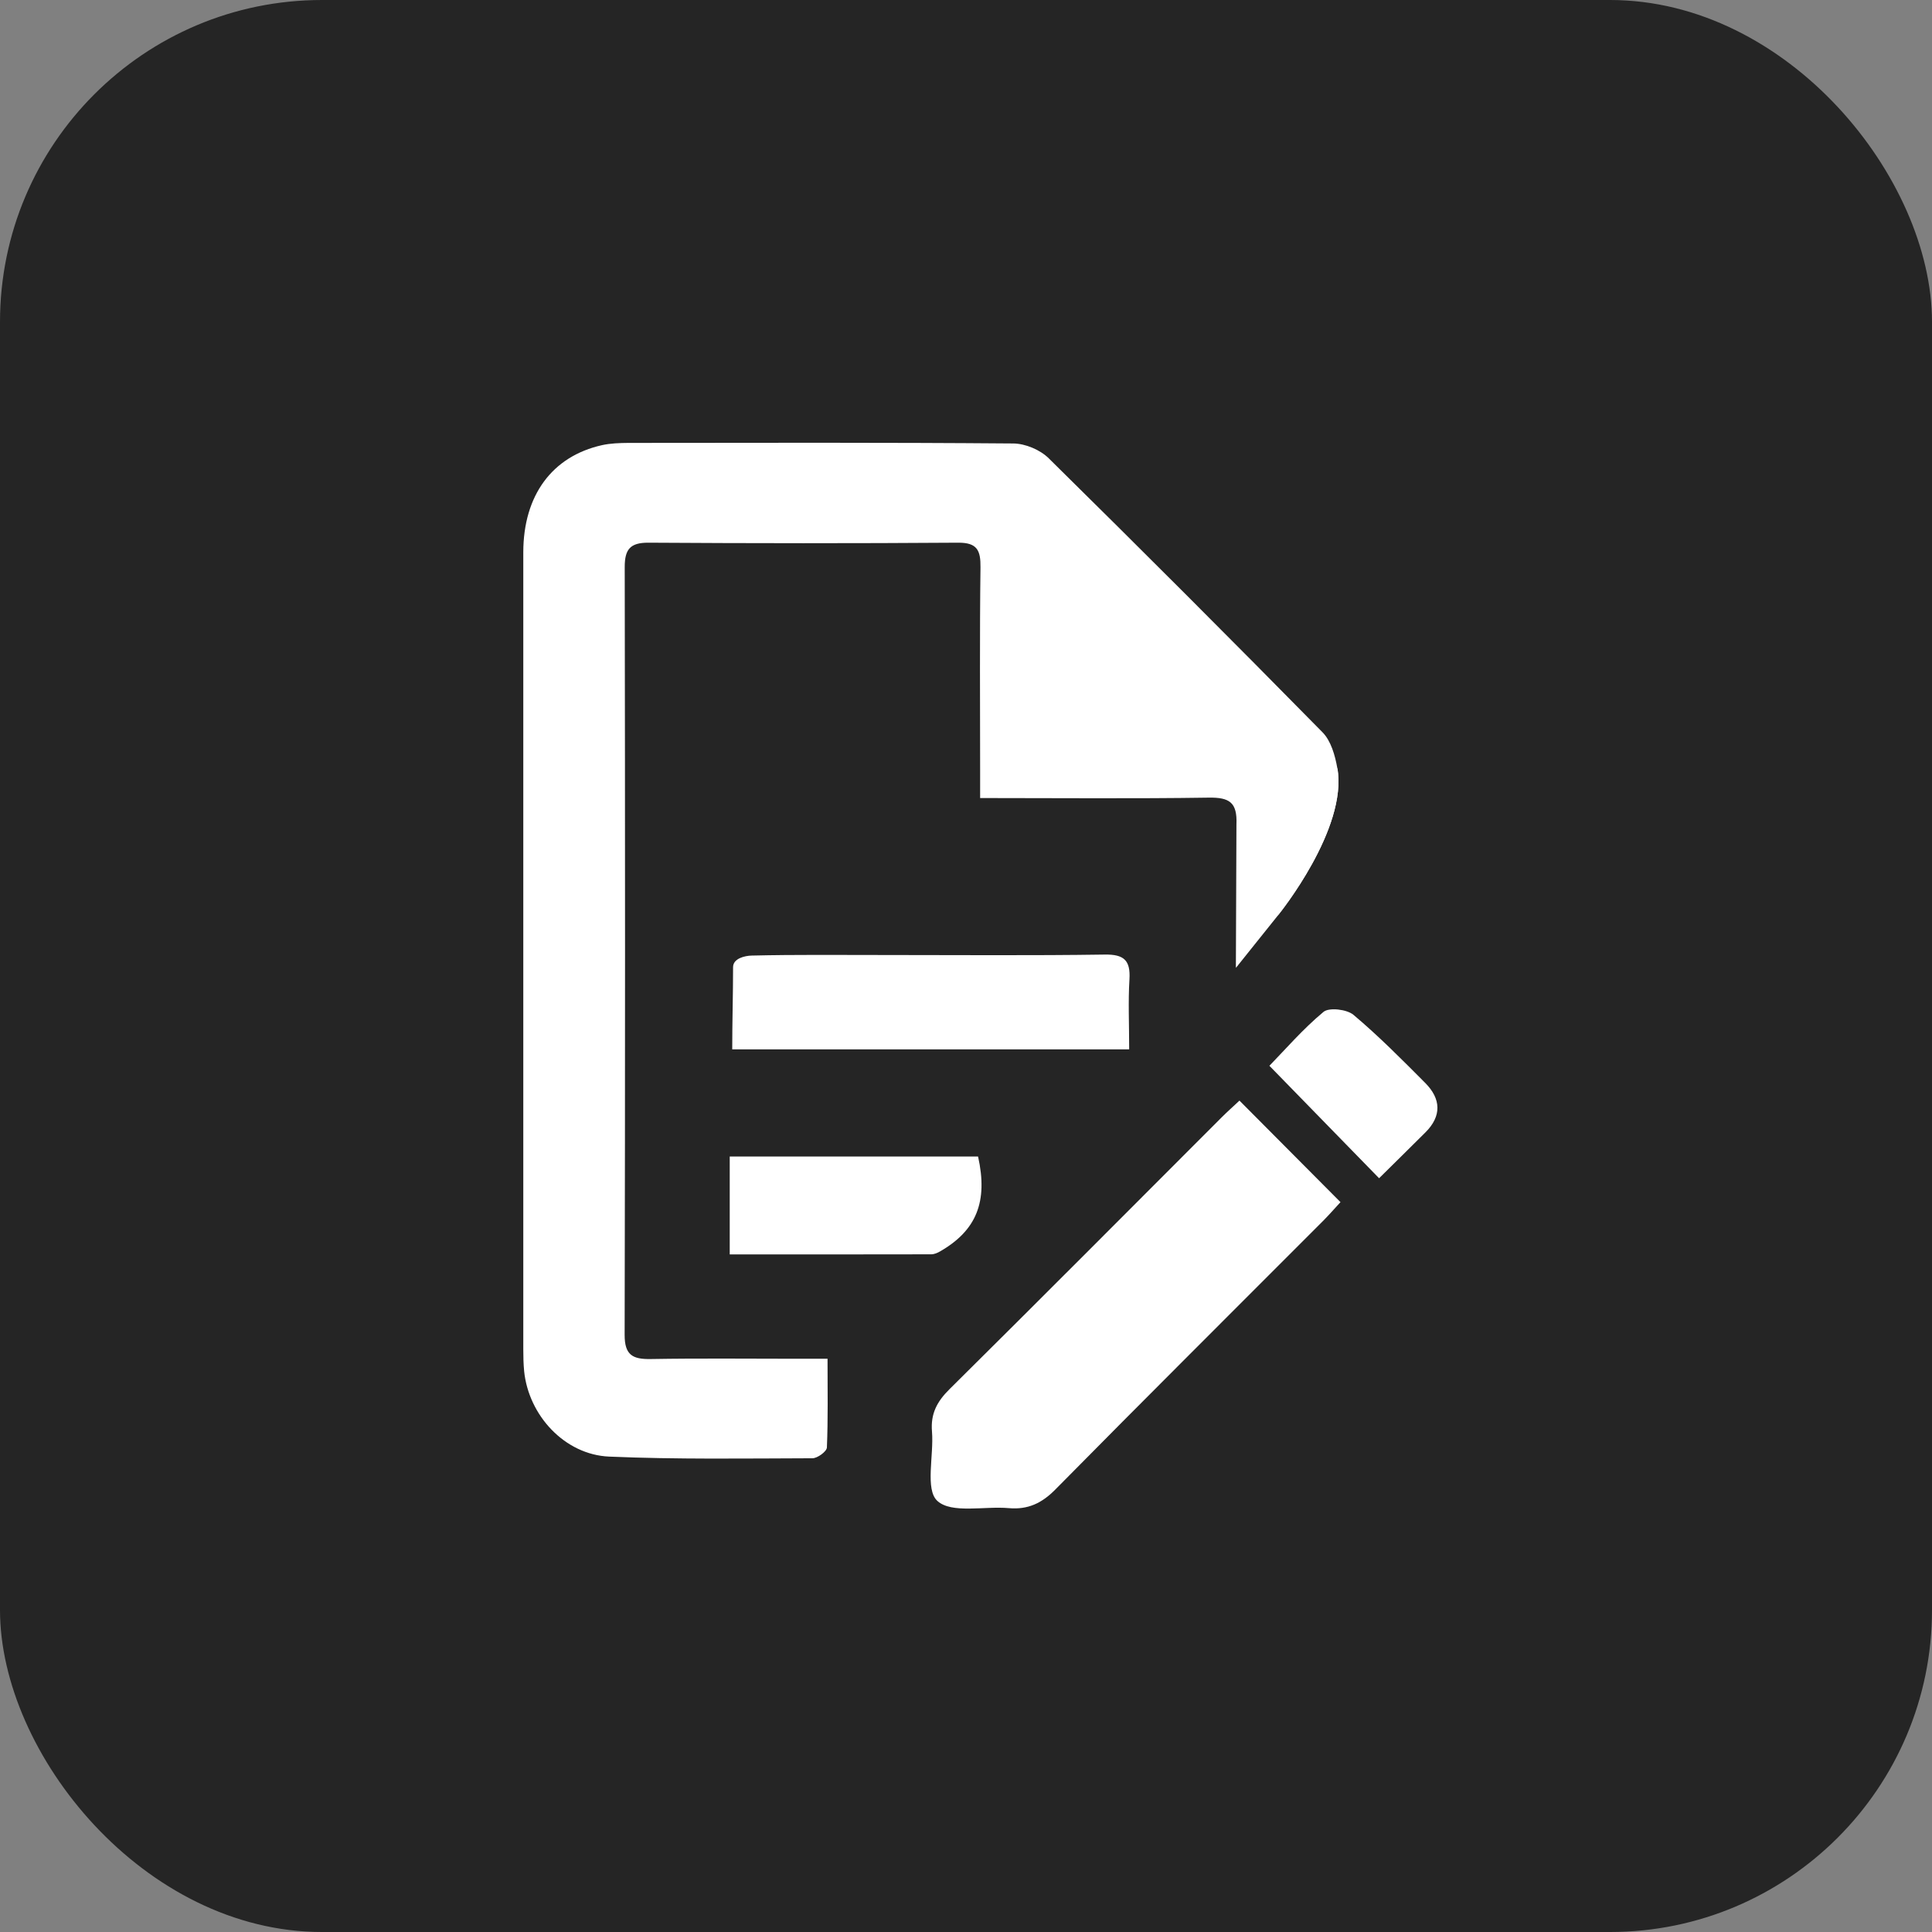
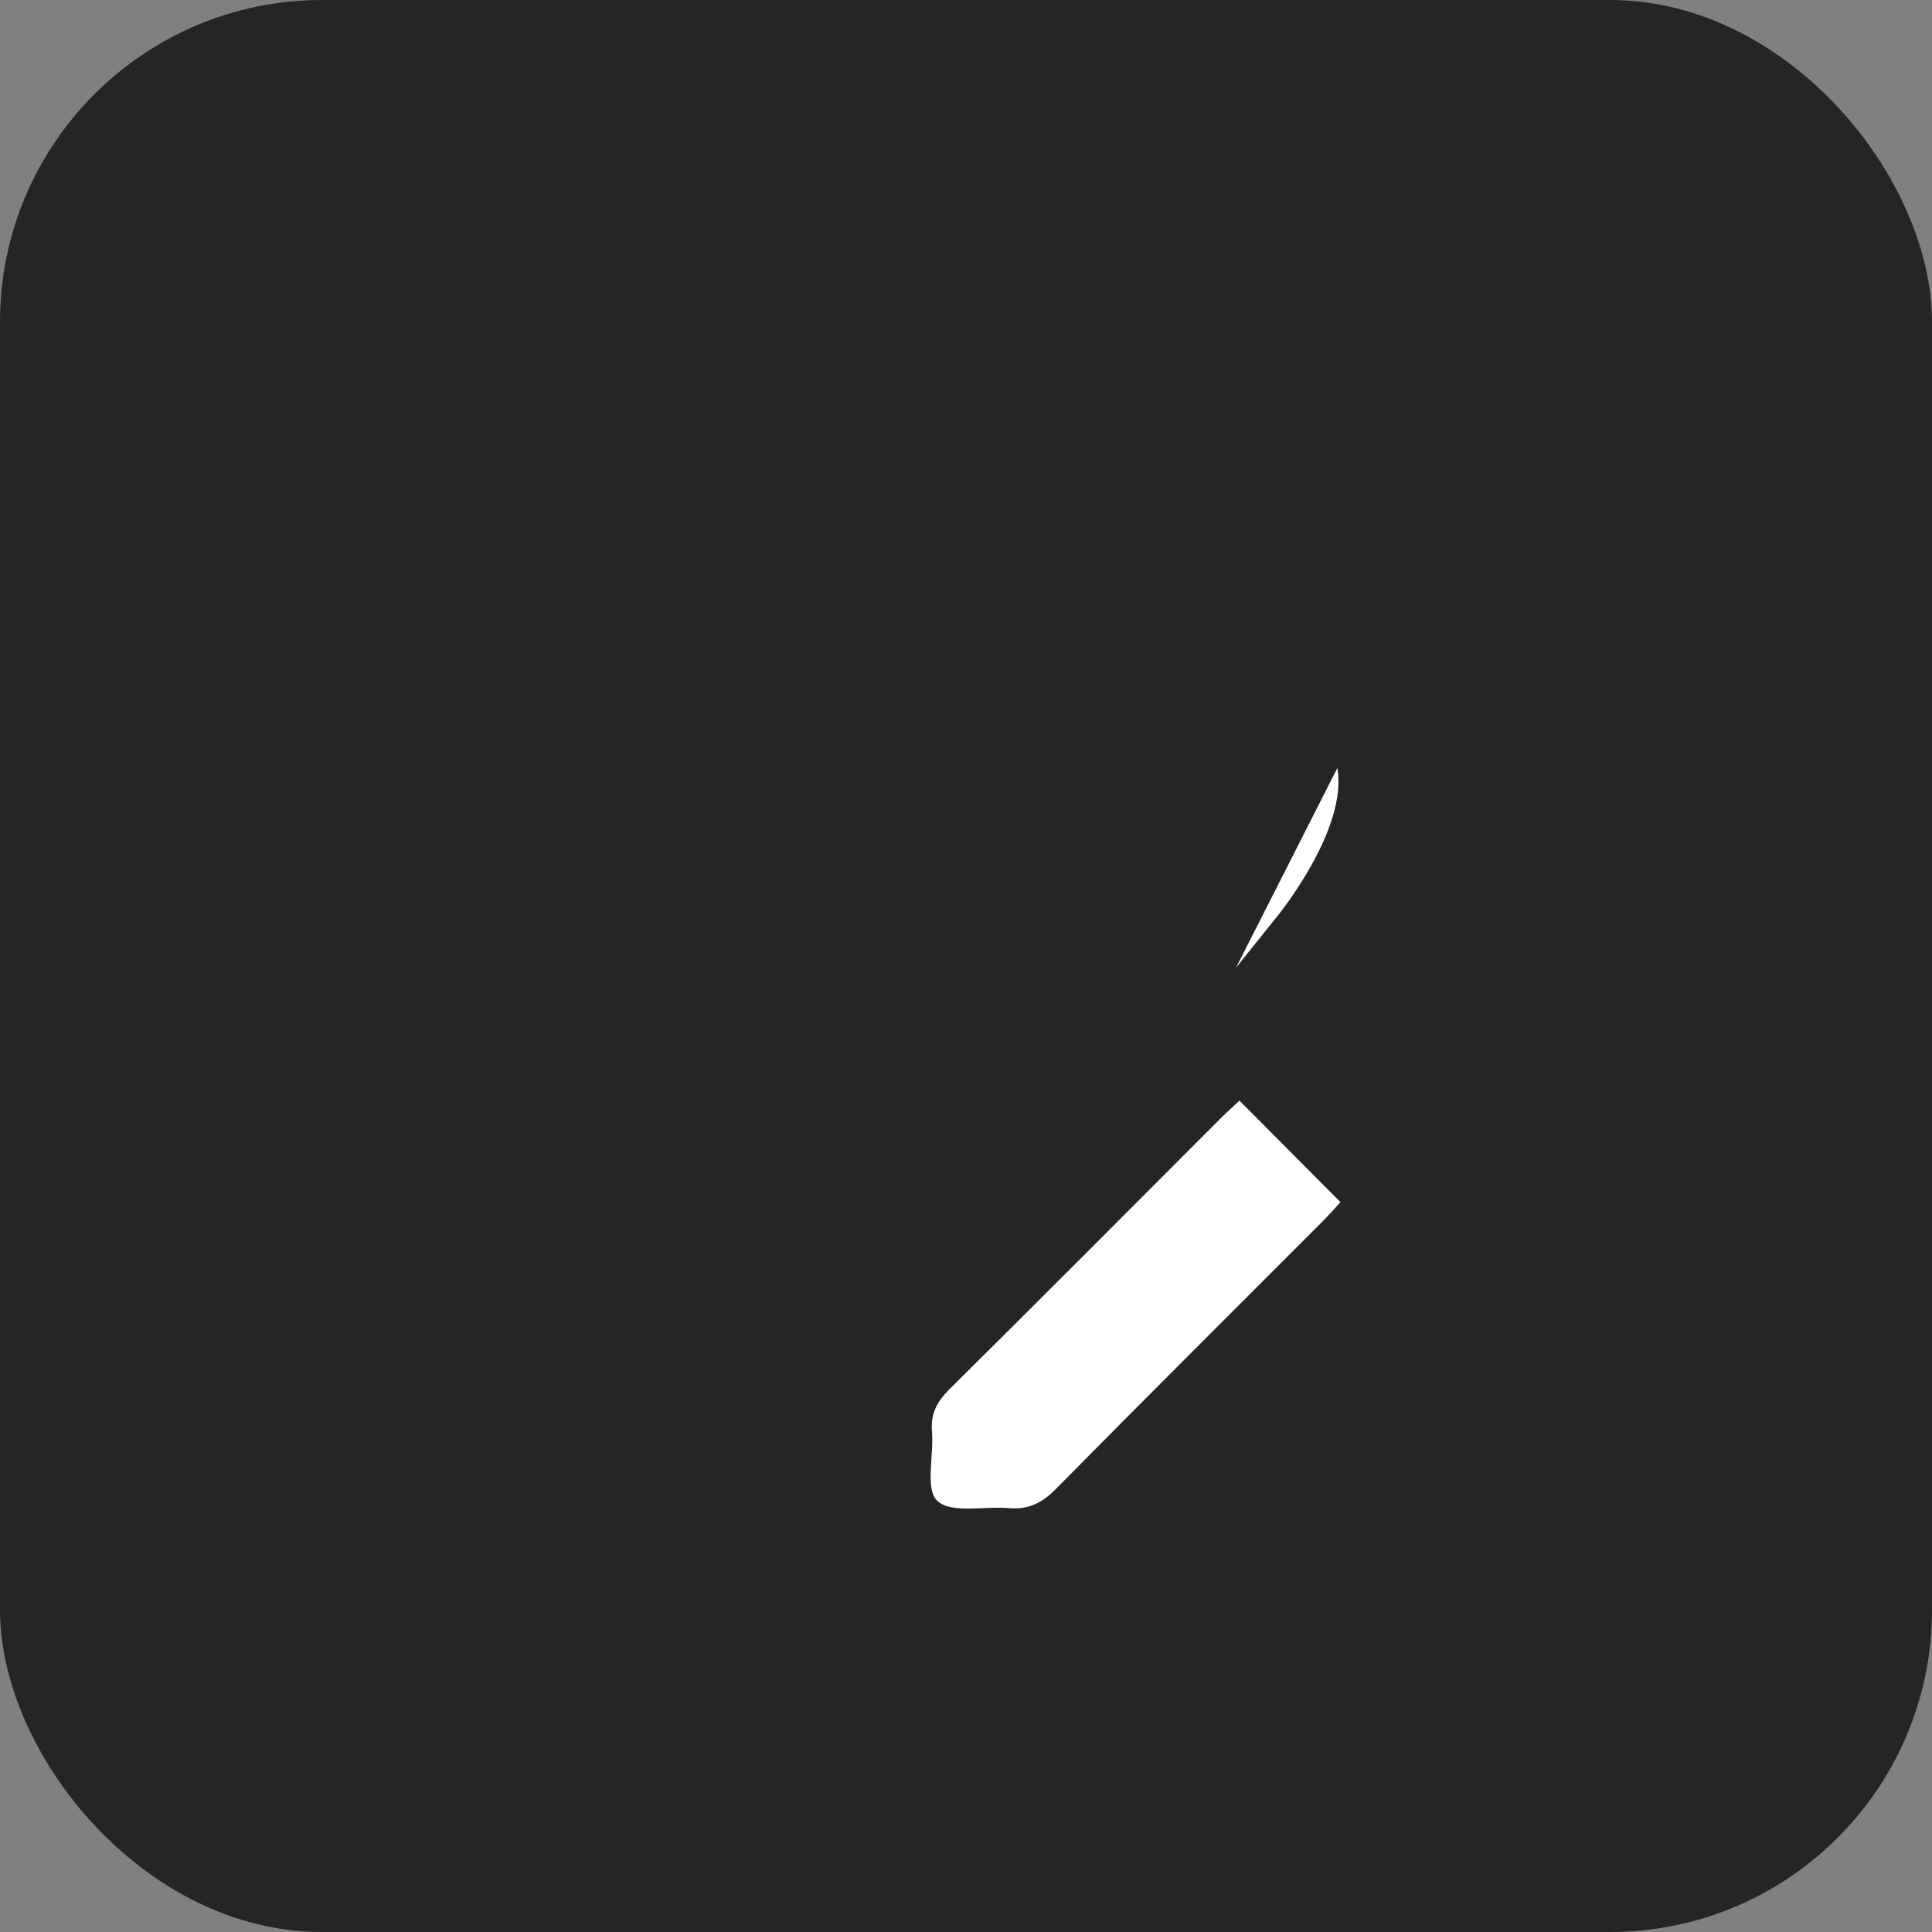
<svg xmlns="http://www.w3.org/2000/svg" width="48" height="48" viewBox="0 0 48 48" fill="none">
  <rect x="0" y="0" width="48" height="48" fill="#808080" stroke="none" />
  <rect width="48" height="48" rx="8" fill="#252525" />
-   <path d="M30.719 20.481C30.742 19.934 30.545 19.809 30.03 19.817C28.168 19.845 26.306 19.827 24.351 19.827C24.351 19.576 24.351 19.365 24.351 19.152C24.351 17.466 24.338 15.781 24.36 14.095C24.365 13.675 24.279 13.48 23.806 13.483C21.239 13.501 18.673 13.499 16.106 13.483C15.658 13.482 15.521 13.647 15.521 14.085C15.531 20.446 15.533 26.807 15.519 33.167C15.519 33.666 15.718 33.772 16.163 33.765C17.385 33.744 18.608 33.758 19.832 33.758C20.048 33.758 20.265 33.758 20.56 33.758C20.56 34.537 20.574 35.25 20.544 35.962C20.541 36.061 20.31 36.23 20.186 36.23C18.501 36.235 16.817 36.261 15.136 36.189C14.03 36.142 13.133 35.166 13.022 34.065C13.005 33.886 13.001 33.705 13.001 33.524C13 26.925 13 20.323 13.001 13.721C13.003 12.304 13.719 11.337 14.955 11.06C15.168 11.013 15.391 11.006 15.611 11.004C18.798 11.001 21.986 10.992 25.174 11.018C25.473 11.02 25.842 11.175 26.055 11.386C28.34 13.638 30.61 15.908 32.859 18.195C33.068 18.408 33.17 18.77 33.225 19.082C33.494 20.588 31.767 22.719 31.767 22.719C31.421 22.966 30.705 24.045 30.705 24.045" fill="white" />
  <path d="M30.795 27.345C31.653 28.207 32.456 29.014 33.304 29.867C33.177 30.004 33.036 30.166 32.887 30.317C30.665 32.544 28.433 34.763 26.223 37.003C25.884 37.348 25.538 37.511 25.063 37.469C24.453 37.415 23.642 37.612 23.289 37.29C22.979 37.009 23.204 36.161 23.155 35.567C23.118 35.127 23.278 34.823 23.588 34.516C25.852 32.274 28.099 30.014 30.352 27.76C30.491 27.621 30.64 27.49 30.793 27.345H30.795Z" fill="white" />
-   <path d="M28.052 26.071H18.192C18.192 25.374 18.213 24.701 18.213 24.029C18.213 23.81 18.508 23.746 18.67 23.741C19.772 23.715 20.875 23.727 21.977 23.727C23.802 23.727 25.625 23.743 27.449 23.716C27.925 23.709 28.089 23.859 28.061 24.33C28.027 24.886 28.054 25.447 28.054 26.069L28.052 26.071Z" fill="white" />
-   <path d="M24.3 28.734C24.549 29.854 24.261 30.57 23.357 31.09C23.291 31.129 23.21 31.163 23.136 31.163C21.481 31.166 19.825 31.166 18.13 31.166V28.734H24.3Z" fill="white" />
-   <path d="M34.264 29.274C33.36 28.346 32.469 27.431 31.538 26.479C31.92 26.088 32.365 25.57 32.882 25.14C33.022 25.024 33.462 25.076 33.626 25.213C34.253 25.74 34.833 26.326 35.412 26.908C35.799 27.298 35.825 27.725 35.415 28.133C35.025 28.522 34.631 28.909 34.264 29.272V29.274Z" fill="white" />
  <path d="M33.226 19.082C33.495 20.588 31.769 22.719 31.769 22.719L30.707 24.045" fill="white" />
</svg>